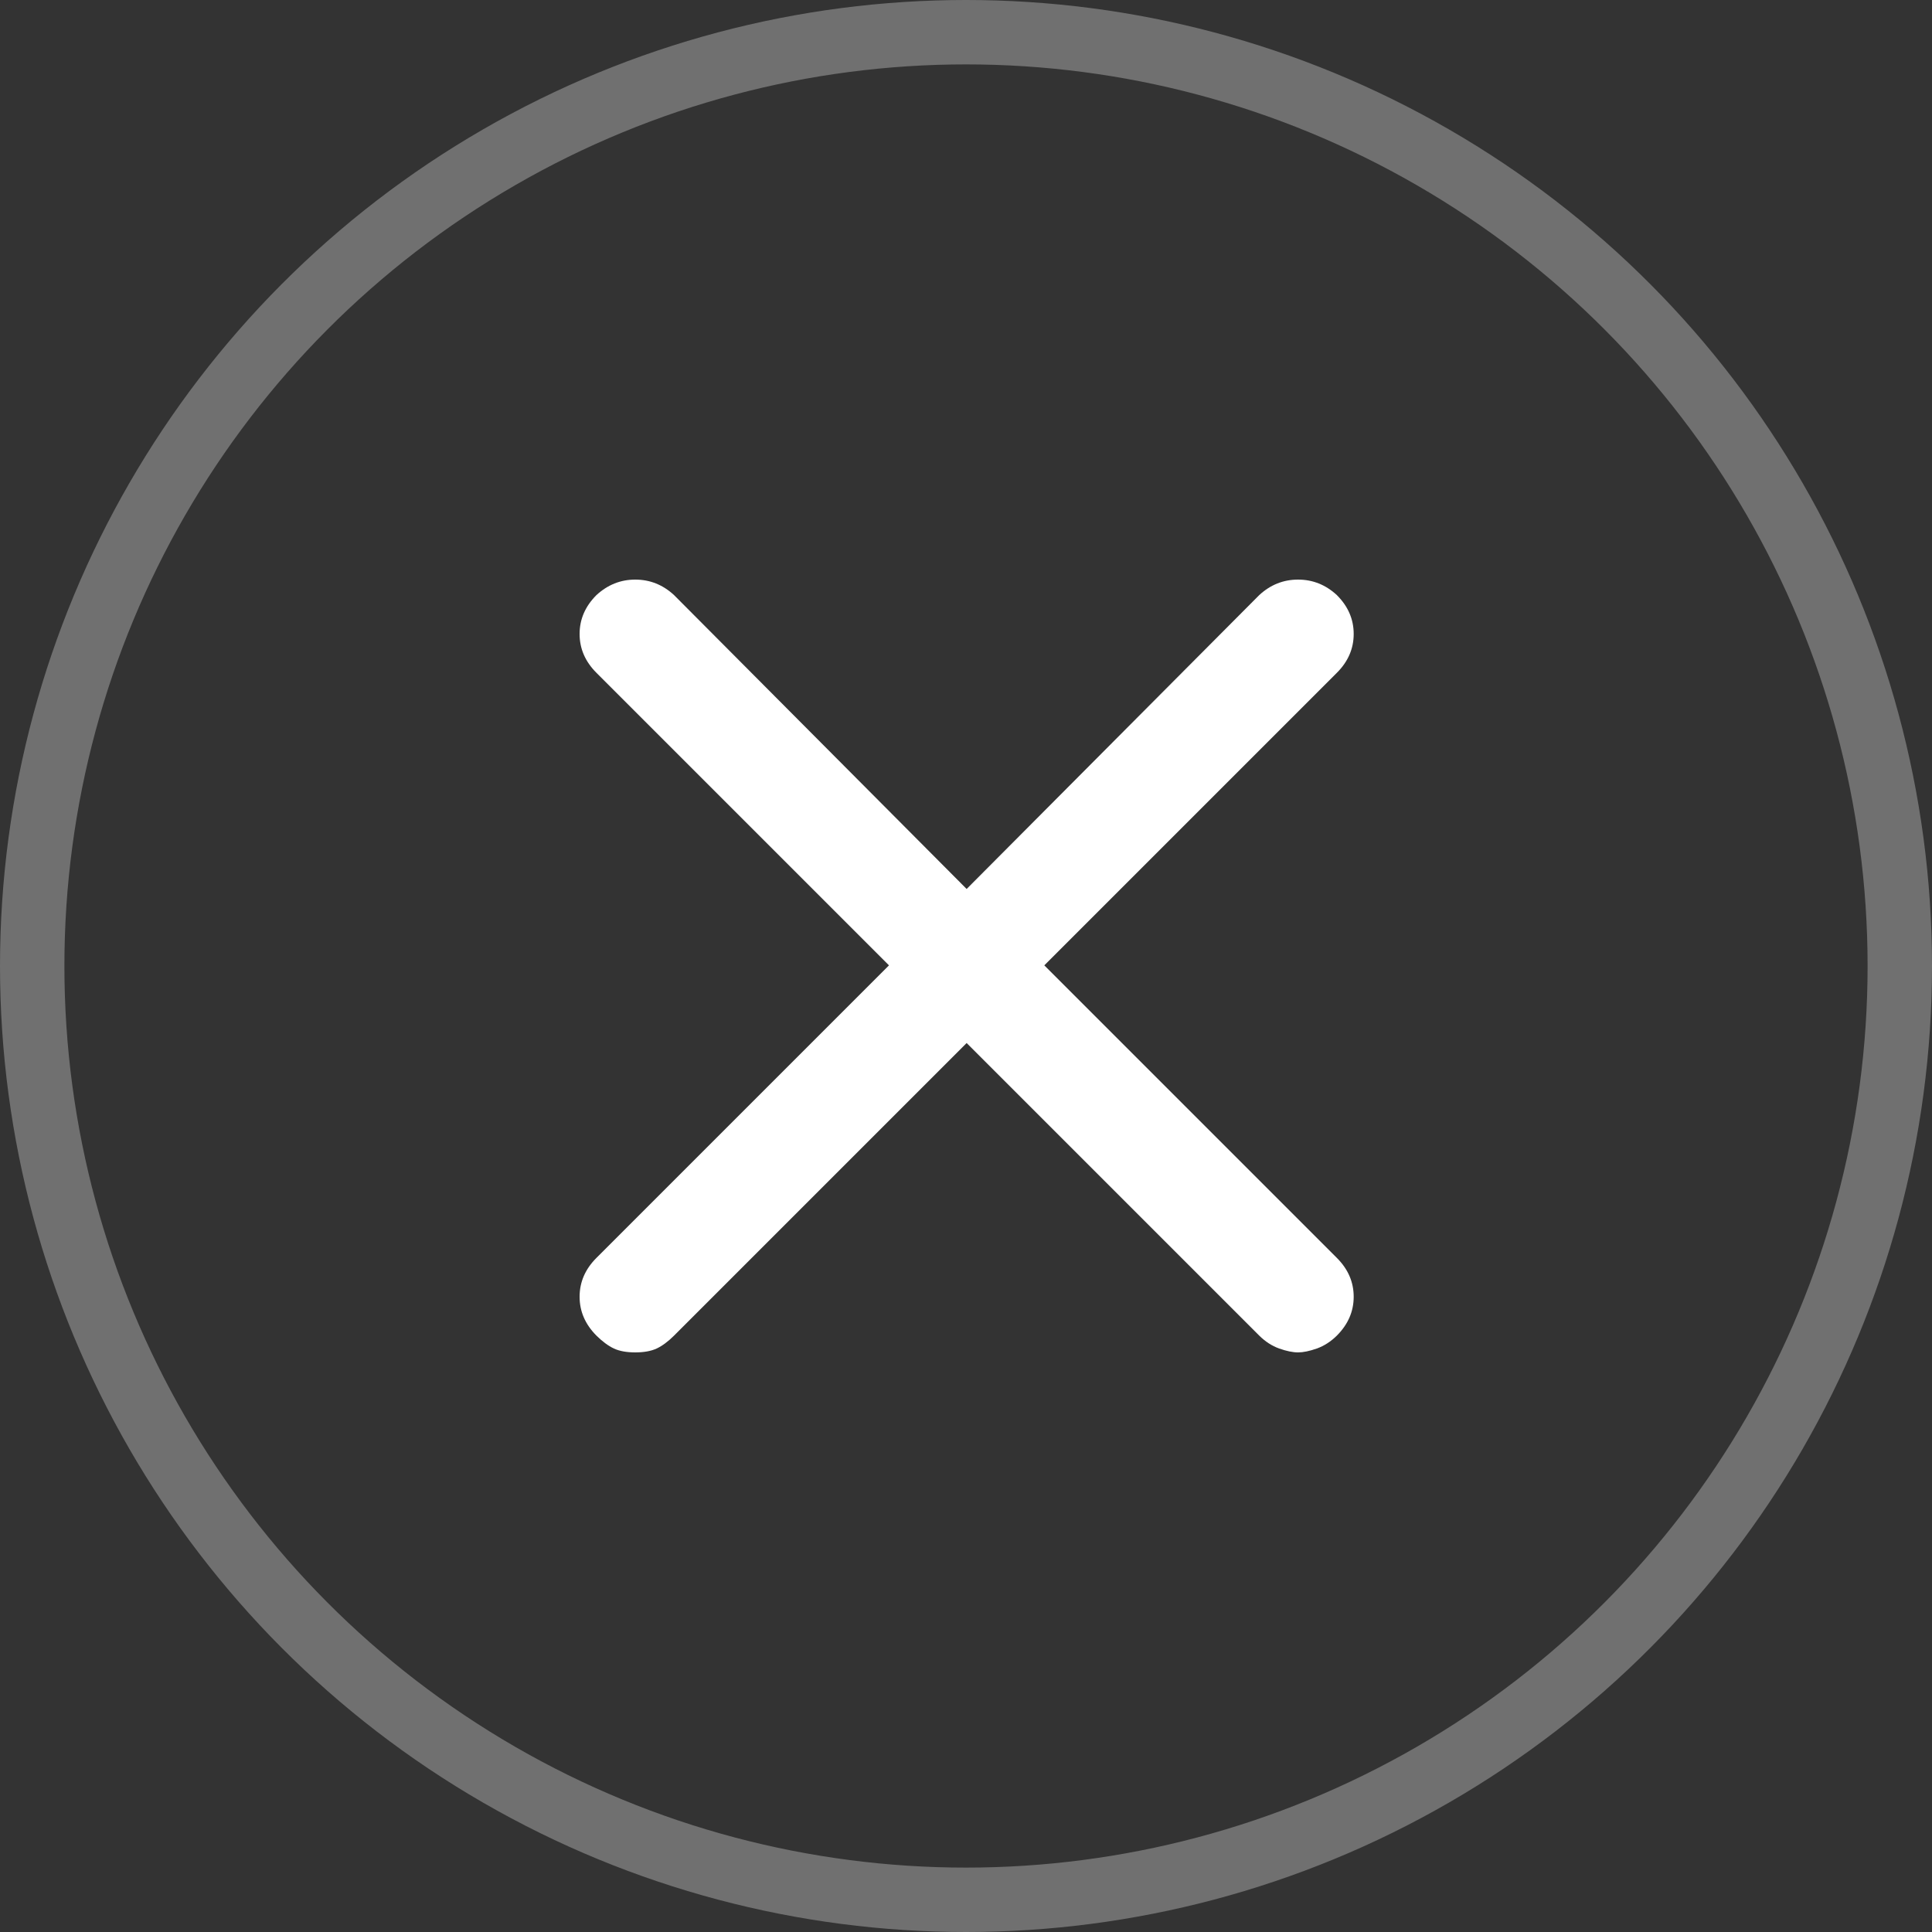
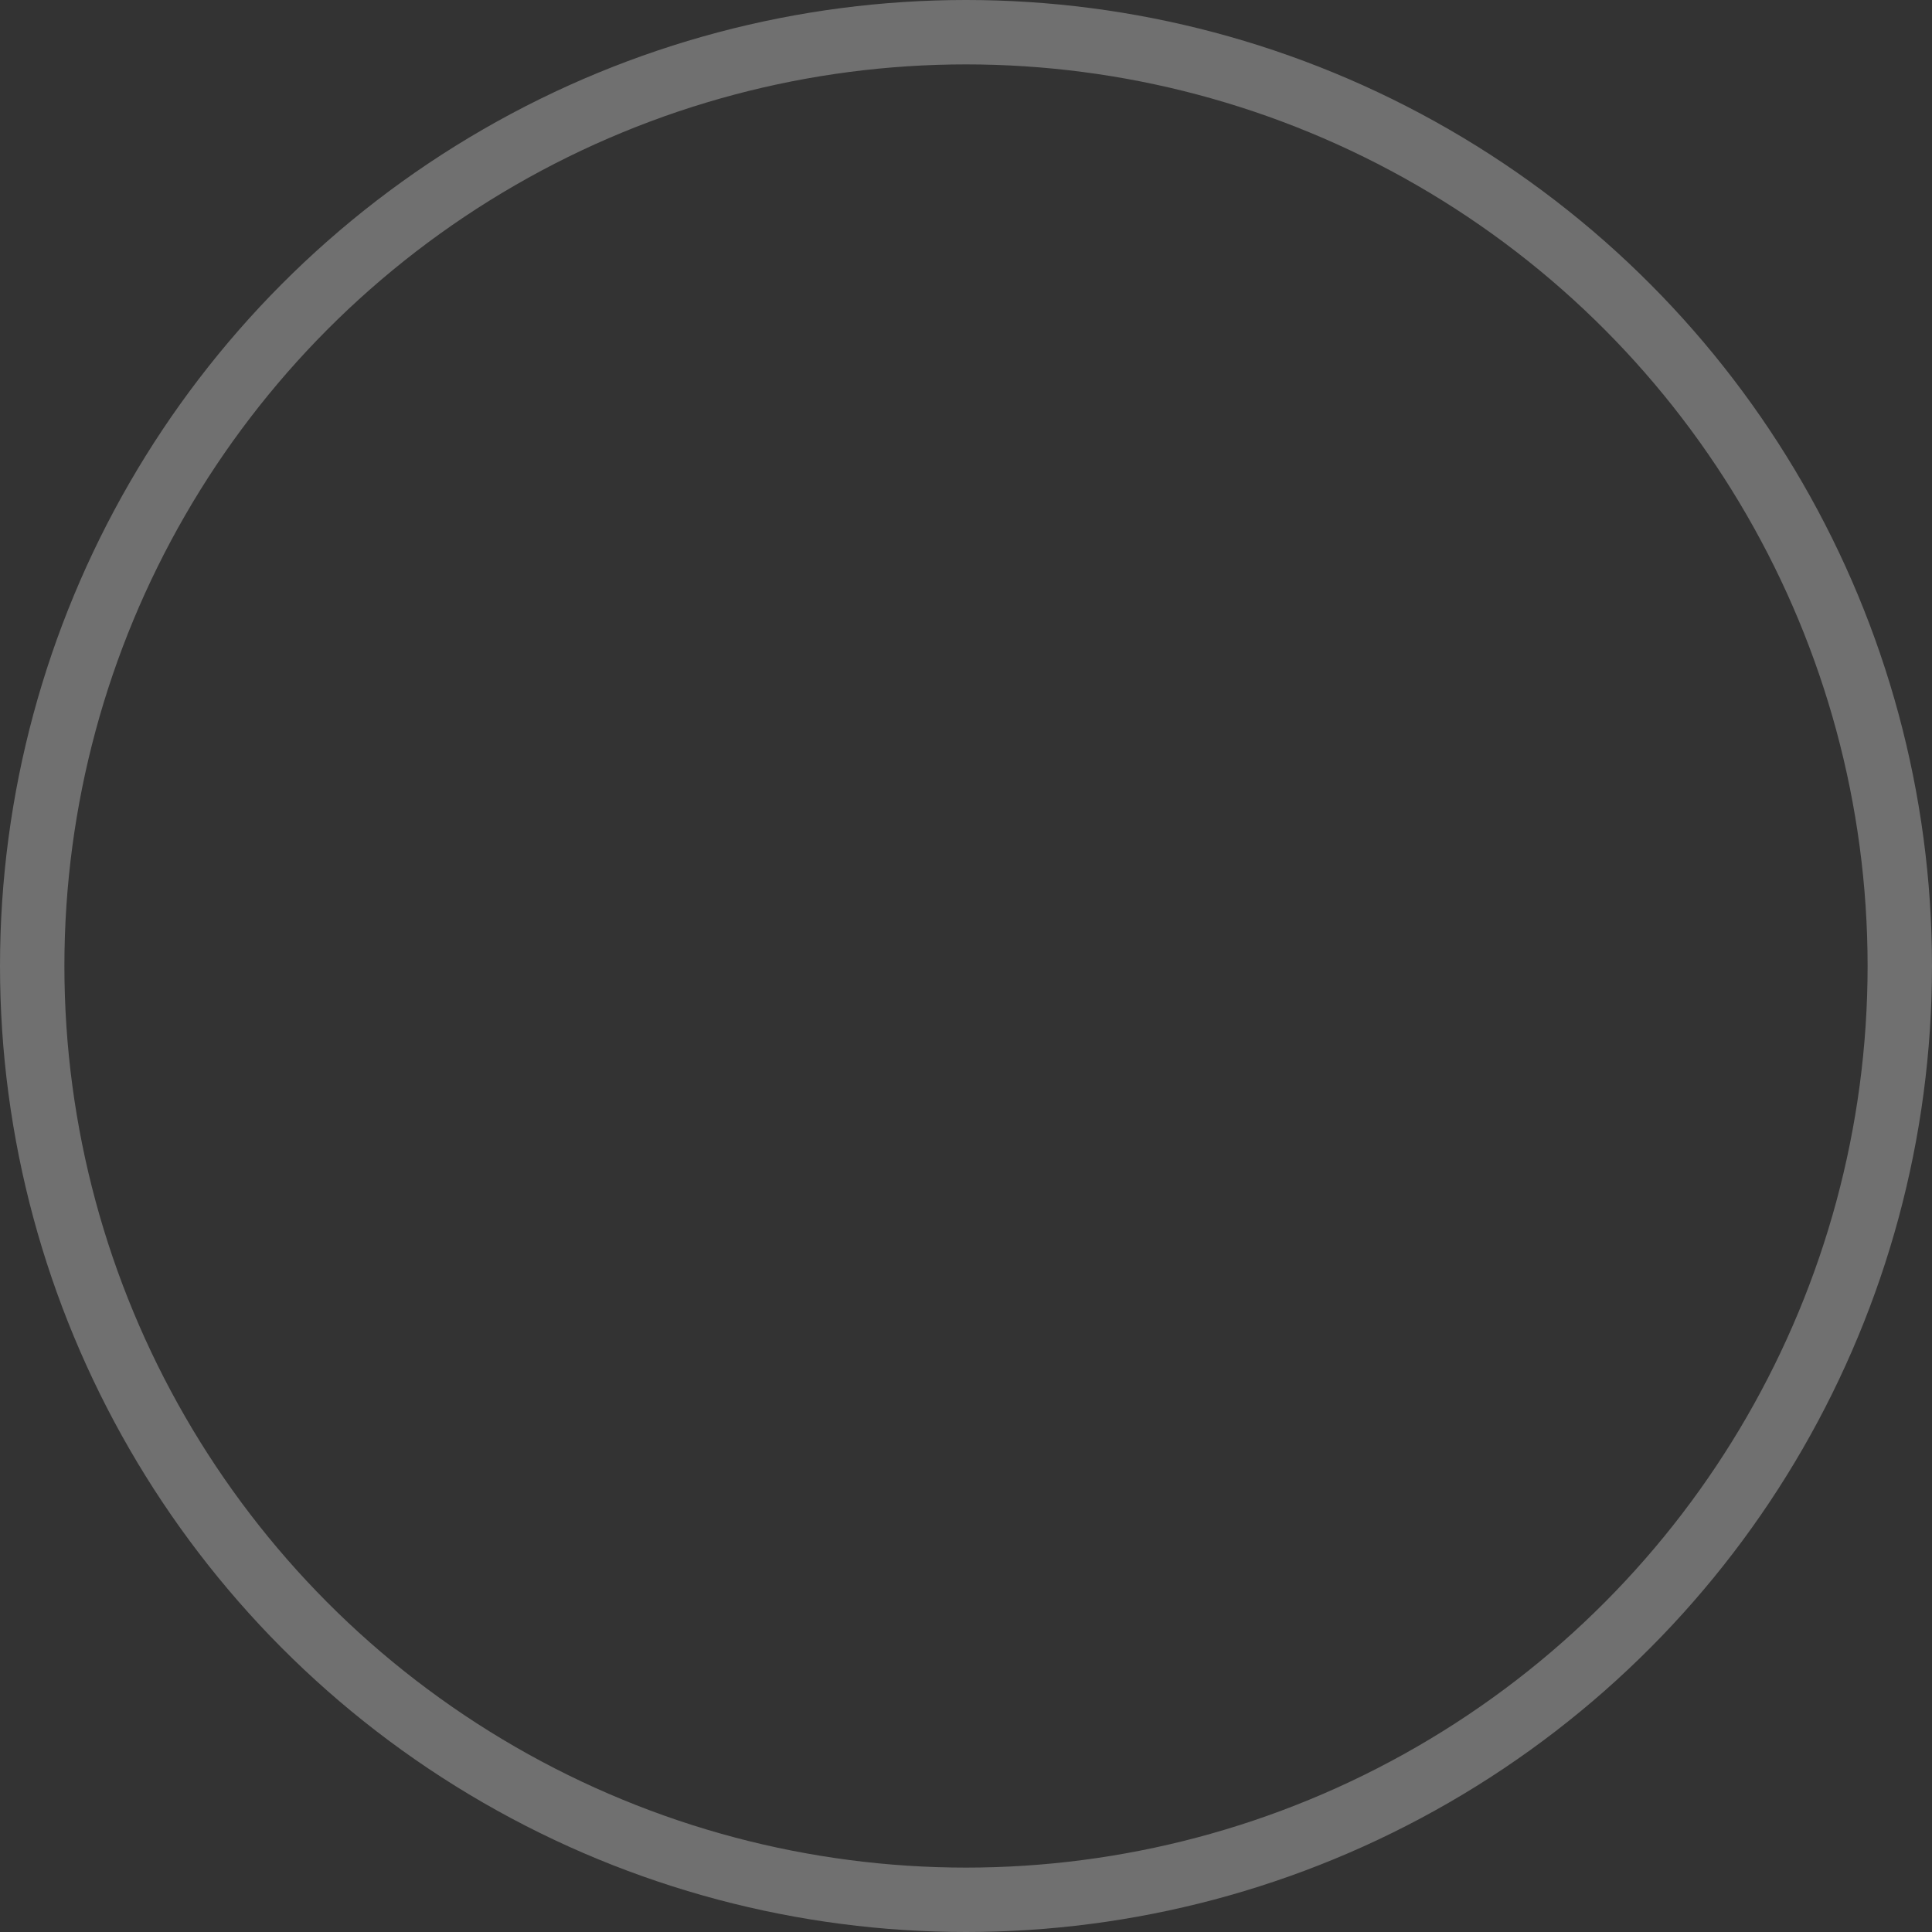
<svg xmlns="http://www.w3.org/2000/svg" width="30px" height="30px" viewBox="0 0 30 30" version="1.1">
  <rect x="0" y="0" width="30" height="30" fill="#333333" stroke="none" />
  <title>Group</title>
  <g id="-" stroke="none" stroke-width="1" fill="none" fill-rule="evenodd">
    <g id="search-bar" transform="translate(-1520, -53)">
      <g id="Group" transform="translate(1520, 53)">
        <circle id="Oval" stroke="#FFFFFF" opacity="0.297" cx="15" cy="15" r="14.5" />
-         <path d="M16.216,14.99 L20.759,10.447 C20.933,10.273 21.02,10.072 21.02,9.844 C21.02,9.616 20.933,9.415 20.759,9.241 C20.585,9.08 20.384,9 20.156,9 C19.928,9 19.727,9.08 19.553,9.241 L15.01,13.804 L10.467,9.241 C10.293,9.08 10.092,9 9.864,9 C9.637,9 9.436,9.08 9.261,9.241 C9.087,9.415 9,9.616 9,9.844 C9,10.072 9.087,10.273 9.261,10.447 L13.804,14.99 L9.261,19.533 C9.087,19.707 9,19.908 9,20.136 C9,20.363 9.087,20.564 9.261,20.739 C9.355,20.832 9.446,20.899 9.533,20.94 C9.62,20.98 9.73,21 9.864,21 C9.998,21 10.109,20.98 10.196,20.94 C10.283,20.899 10.374,20.832 10.467,20.739 L15.01,16.196 L19.553,20.739 C19.647,20.832 19.75,20.899 19.864,20.94 C19.978,20.98 20.075,21 20.156,21 C20.236,21 20.333,20.98 20.447,20.94 C20.561,20.899 20.665,20.832 20.759,20.739 C20.933,20.564 21.02,20.363 21.02,20.136 C21.02,19.908 20.933,19.707 20.759,19.533 L16.216,14.99 Z" id="Fill-1" fill="#FFFFFF" />
      </g>
    </g>
  </g>
</svg>